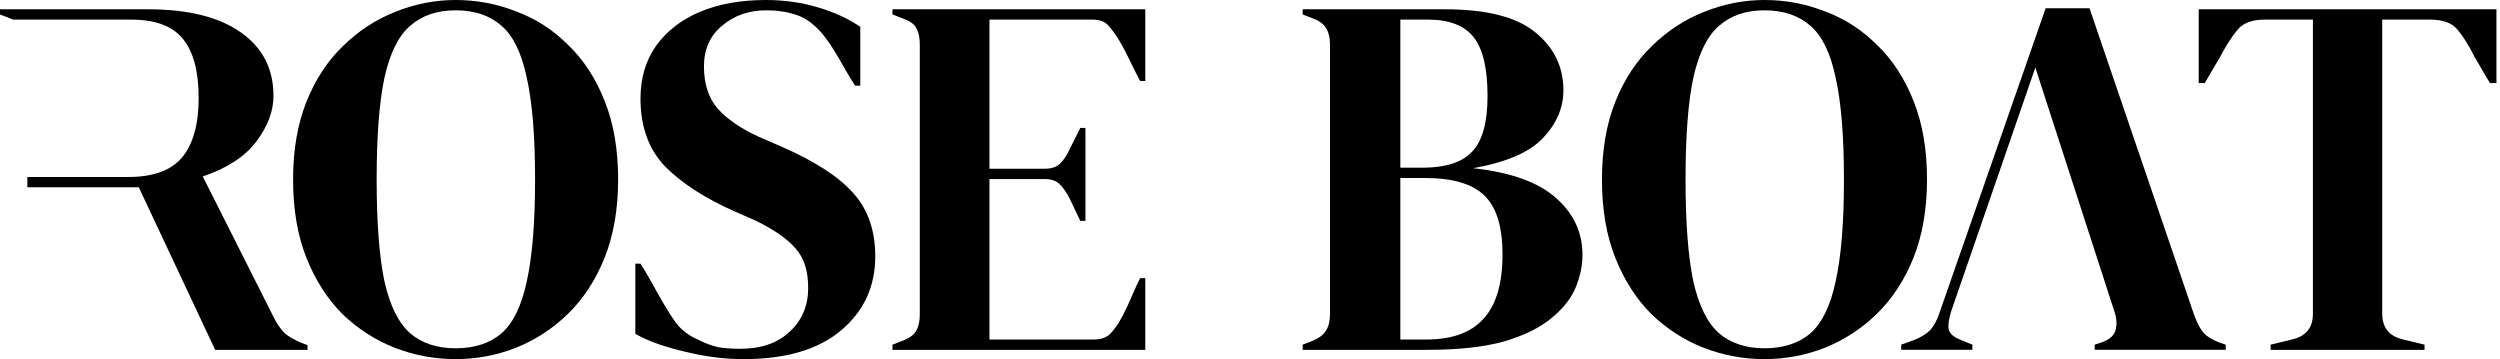
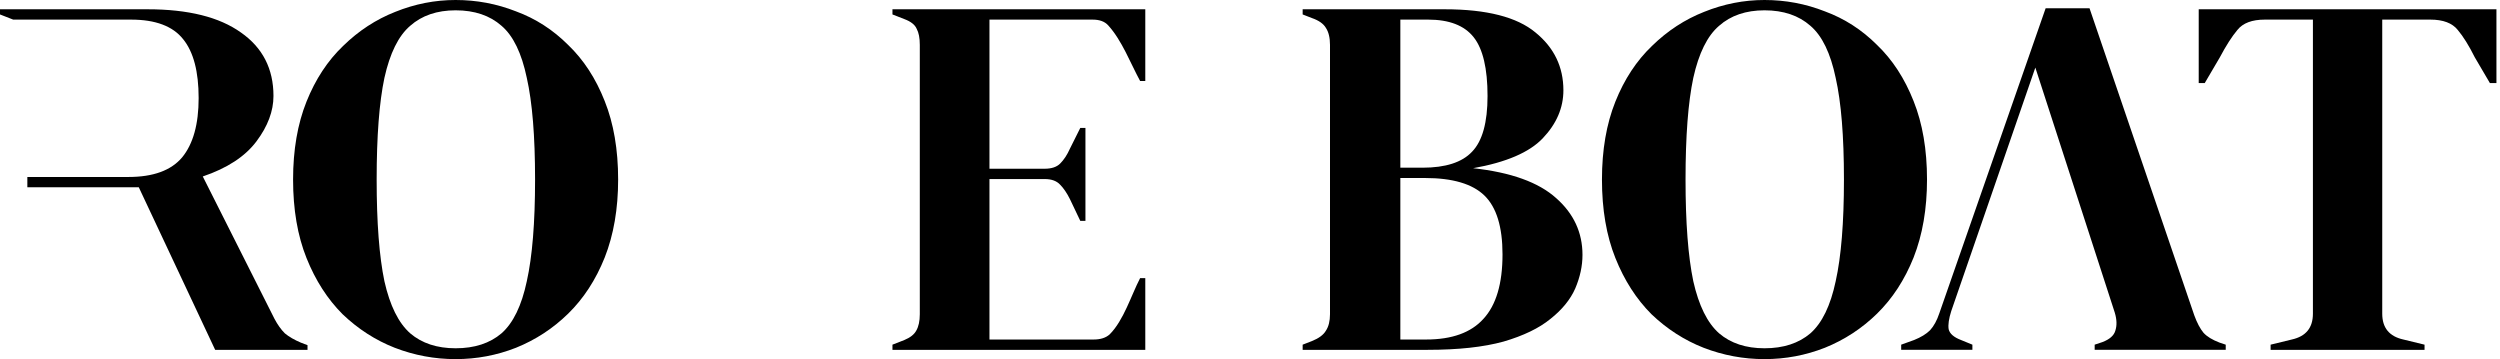
<svg xmlns="http://www.w3.org/2000/svg" width="181" height="26" viewBox="0 0 181 26" fill="none">
  <path d="M64.614 25.328V24.954L65.474 24.618C65.897 24.444 66.183 24.219 66.333 23.945C66.507 23.647 66.594 23.248 66.594 22.75V3.25C66.594 2.752 66.52 2.366 66.37 2.092C66.246 1.793 65.947 1.557 65.474 1.382L64.614 1.046V0.672H82.919V5.865H82.545C81.834 4.559 81.241 2.944 80.229 1.831C79.98 1.557 79.607 1.42 79.109 1.42H71.637V12.216H75.635C76.133 12.216 76.506 12.091 76.755 11.842C77.029 11.568 77.266 11.207 77.465 10.759L78.212 9.264H78.586V15.989H78.212L77.465 14.42C77.241 13.971 77.004 13.623 76.755 13.374C76.506 13.1 76.133 12.963 75.635 12.963H71.637V24.581H79.183C79.681 24.581 80.067 24.456 80.341 24.207C81.358 23.19 81.893 21.392 82.545 20.135H82.919V25.328H64.614Z" fill="black" />
-   <path d="M53.843 26C52.473 26 51.078 25.826 49.659 25.477C48.239 25.153 46.944 24.717 45.998 24.169V19.089H46.372C47.27 20.492 47.97 22.038 48.949 23.385C49.348 23.908 49.896 24.319 50.593 24.618C51.091 24.867 51.564 25.041 52.012 25.141C52.486 25.215 53.009 25.253 53.581 25.253C55.1 25.253 56.296 24.842 57.168 24.02C58.064 23.198 58.512 22.14 58.512 20.845C58.512 19.625 58.214 18.678 57.616 18.006C57.018 17.308 56.059 16.636 54.739 15.989L53.208 15.316C51.066 14.37 49.385 13.286 48.165 12.066C46.969 10.821 46.372 9.177 46.372 7.135C46.372 5.666 46.745 4.396 47.492 3.325C48.264 2.254 49.323 1.432 50.668 0.859C52.037 0.286 53.631 0 55.449 0C56.769 0 58.014 0.174 59.185 0.523C60.38 0.872 61.414 1.345 62.285 1.943V6.201H61.912C60.99 4.848 60.154 2.837 58.886 1.793C58.463 1.42 57.977 1.158 57.429 1.009C57.105 0.909 56.806 0.847 56.532 0.822C56.259 0.772 55.91 0.747 55.487 0.747C54.216 0.747 53.146 1.121 52.274 1.868C51.402 2.59 50.966 3.574 50.966 4.819C50.966 6.089 51.303 7.11 51.975 7.882C52.648 8.629 53.631 9.302 54.926 9.899L56.645 10.647C59.035 11.693 60.754 12.813 61.8 14.009C62.846 15.179 63.369 16.698 63.369 18.566C63.369 20.758 62.534 22.551 60.866 23.945C59.222 25.315 56.881 26 53.843 26Z" fill="black" />
  <path d="M32.986 26C31.467 26 29.997 25.726 28.578 25.178C27.183 24.63 25.926 23.821 24.805 22.75C23.709 21.654 22.837 20.297 22.19 18.678C21.543 17.059 21.219 15.167 21.219 13C21.219 10.858 21.543 8.978 22.19 7.359C22.837 5.74 23.722 4.396 24.842 3.325C25.963 2.229 27.221 1.407 28.615 0.859C30.035 0.286 31.492 0 32.986 0C34.505 0 35.962 0.274 37.357 0.822C38.776 1.345 40.034 2.154 41.13 3.25C42.25 4.321 43.135 5.678 43.782 7.322C44.429 8.941 44.753 10.833 44.753 13C44.753 15.117 44.429 16.997 43.782 18.641C43.135 20.26 42.25 21.617 41.13 22.713C40.034 23.784 38.776 24.605 37.357 25.178C35.962 25.726 34.505 26 32.986 26ZM32.986 25.215C34.356 25.215 35.464 24.854 36.311 24.132C37.157 23.385 37.768 22.127 38.141 20.359C38.54 18.566 38.739 16.113 38.739 13C38.739 9.862 38.54 7.409 38.141 5.641C37.768 3.848 37.157 2.59 36.311 1.868C35.464 1.121 34.356 0.747 32.986 0.747C31.641 0.747 30.545 1.121 29.699 1.868C28.852 2.59 28.229 3.848 27.831 5.641C27.457 7.409 27.27 9.862 27.27 13C27.27 16.113 27.457 18.566 27.831 20.359C28.229 22.127 28.852 23.385 29.699 24.132C30.545 24.854 31.641 25.215 32.986 25.215Z" fill="black" />
  <path d="M10.049 13.56L15.578 25.328H22.264V24.991L21.779 24.805C21.306 24.605 20.919 24.381 20.621 24.132C20.347 23.858 20.098 23.51 19.874 23.086L14.681 12.776C16.449 12.178 17.744 11.332 18.566 10.236C19.388 9.14 19.799 8.044 19.799 6.948C19.799 4.981 19.014 3.449 17.445 2.354C15.876 1.233 13.623 0.672 10.684 0.672H0V1.046C0.318 1.171 0.639 1.291 0.956 1.42L9.489 1.42C11.257 1.42 12.514 1.893 13.261 2.839C14.009 3.761 14.382 5.18 14.382 7.098C14.382 8.99 13.984 10.422 13.187 11.394C12.39 12.34 11.095 12.813 9.302 12.813L1.98 12.813V13.56L10.049 13.56Z" fill="black" />
  <path d="M164.392 25.328V24.954L165.924 24.581C166.945 24.356 167.455 23.734 167.455 22.713V1.42H163.969C163.047 1.42 162.387 1.669 161.989 2.167C161.591 2.64 161.167 3.3 160.719 4.147L159.623 6.014H159.187V0.672H180.742V6.014H180.269L179.173 4.147C178.75 3.3 178.339 2.64 177.94 2.167C177.542 1.669 176.882 1.42 175.96 1.42H172.474V22.713C172.474 23.734 172.984 24.356 174.005 24.581L175.537 24.954V25.328H164.392Z" fill="black" />
  <path d="M127.749 26C126.23 26 124.76 25.726 123.341 25.178C121.946 24.63 120.689 23.821 119.568 22.75C118.472 21.654 117.6 20.297 116.953 18.678C116.305 17.059 115.982 15.167 115.982 13C115.982 10.858 116.305 8.978 116.953 7.359C117.6 5.74 118.485 4.396 119.605 3.325C120.726 2.229 121.984 1.407 123.378 0.859C124.798 0.286 126.255 0 127.749 0C129.268 0 130.725 0.274 132.12 0.822C133.539 1.345 134.797 2.154 135.893 3.25C137.013 4.321 137.897 5.678 138.545 7.322C139.192 8.941 139.516 10.833 139.516 13C139.516 15.117 139.192 16.997 138.545 18.641C137.897 20.26 137.013 21.617 135.893 22.713C134.797 23.784 133.539 24.605 132.12 25.178C130.725 25.726 129.268 26 127.749 26ZM127.749 25.215C129.119 25.215 130.227 24.854 131.074 24.132C131.92 23.385 132.531 22.127 132.904 20.359C133.303 18.566 133.502 16.113 133.502 13C133.502 9.862 133.303 7.409 132.904 5.641C132.531 3.848 131.92 2.59 131.074 1.868C130.227 1.121 129.119 0.747 127.749 0.747C126.404 0.747 125.308 1.121 124.462 1.868C123.615 2.59 122.992 3.848 122.594 5.641C122.22 7.409 122.033 9.862 122.033 13C122.033 16.113 122.22 18.566 122.594 20.359C122.992 22.127 123.615 23.385 124.462 24.132C125.308 24.854 126.404 25.215 127.749 25.215Z" fill="black" />
  <path d="M94.312 25.328V24.954L94.985 24.693C95.483 24.493 95.819 24.244 95.993 23.945C96.192 23.647 96.292 23.248 96.292 22.75V3.25C96.292 2.727 96.192 2.316 95.993 2.017C95.819 1.718 95.483 1.482 94.985 1.308L94.312 1.046V0.672H104.598C107.636 0.672 109.828 1.233 111.172 2.354C112.517 3.449 113.19 4.844 113.19 6.537C113.19 7.808 112.692 8.966 111.695 10.012C110.724 11.033 109.043 11.755 106.652 12.178C109.392 12.477 111.397 13.199 112.667 14.345C113.937 15.466 114.572 16.835 114.572 18.454C114.572 19.251 114.398 20.06 114.049 20.882C113.7 21.679 113.102 22.414 112.256 23.086C111.434 23.759 110.301 24.307 108.856 24.73C107.412 25.128 105.581 25.328 103.365 25.328H94.312ZM101.385 12.141H102.991C104.66 12.141 105.855 11.755 106.578 10.983C107.325 10.211 107.698 8.866 107.698 6.948C107.698 4.956 107.362 3.536 106.69 2.69C106.017 1.843 104.921 1.42 103.402 1.42H101.385V12.141ZM101.385 24.581H103.253C105.121 24.581 106.503 24.082 107.399 23.086C108.321 22.09 108.782 20.534 108.782 18.417C108.782 16.424 108.346 15.005 107.474 14.158C106.602 13.311 105.17 12.888 103.178 12.888H101.385V24.581Z" fill="black" />
  <path d="M137.646 24.954V25.327H142.801V24.954L141.979 24.617C141.456 24.418 141.157 24.157 141.082 23.833C141.033 23.509 141.095 23.073 141.269 22.526L147.358 4.893L153.111 22.638C153.261 23.136 153.273 23.572 153.149 23.945C153.049 24.294 152.738 24.568 152.215 24.767L151.654 24.954V25.327H161.143V24.954L160.694 24.804C160.171 24.605 159.785 24.369 159.536 24.095C159.287 23.796 159.063 23.372 158.864 22.824L151.281 0.597H148.105L140.41 22.675C140.236 23.198 140.012 23.609 139.738 23.908C139.464 24.182 139.078 24.418 138.58 24.617L137.646 24.954Z" fill="black" />
</svg>